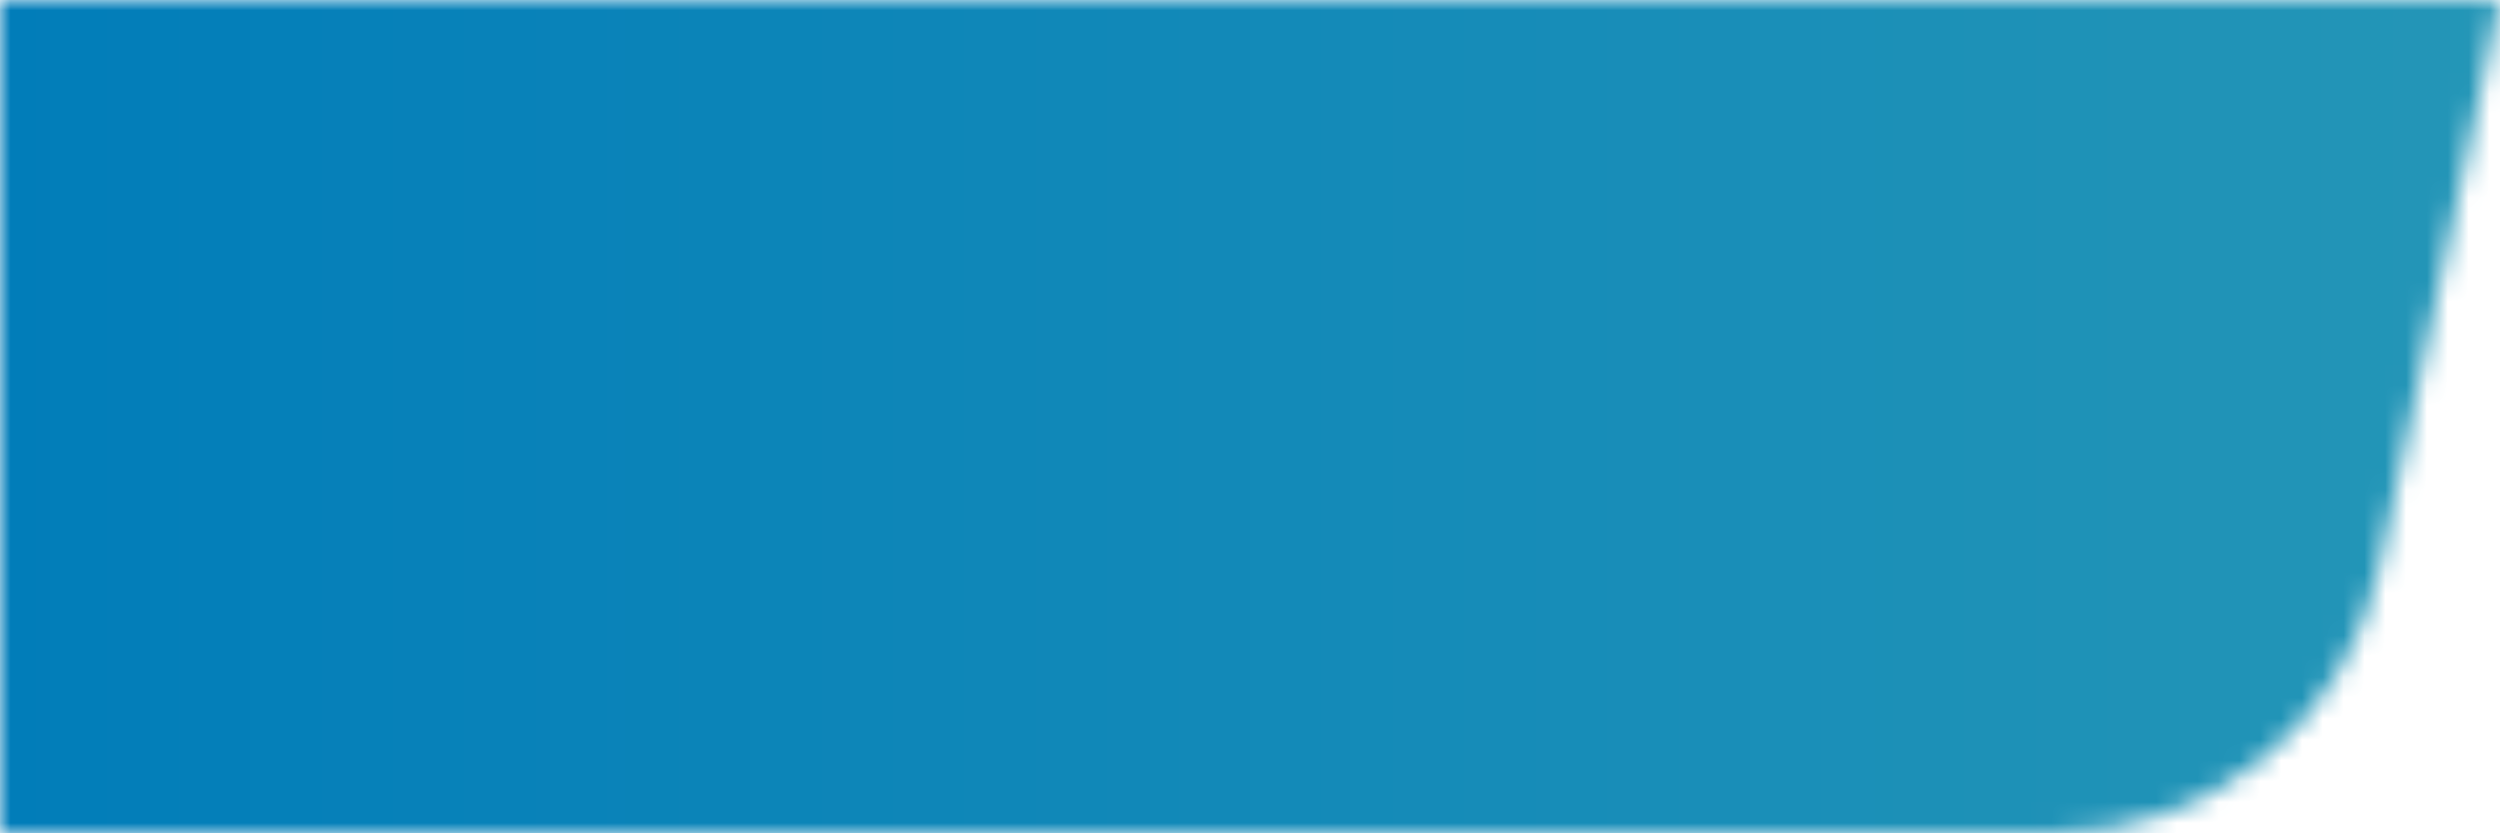
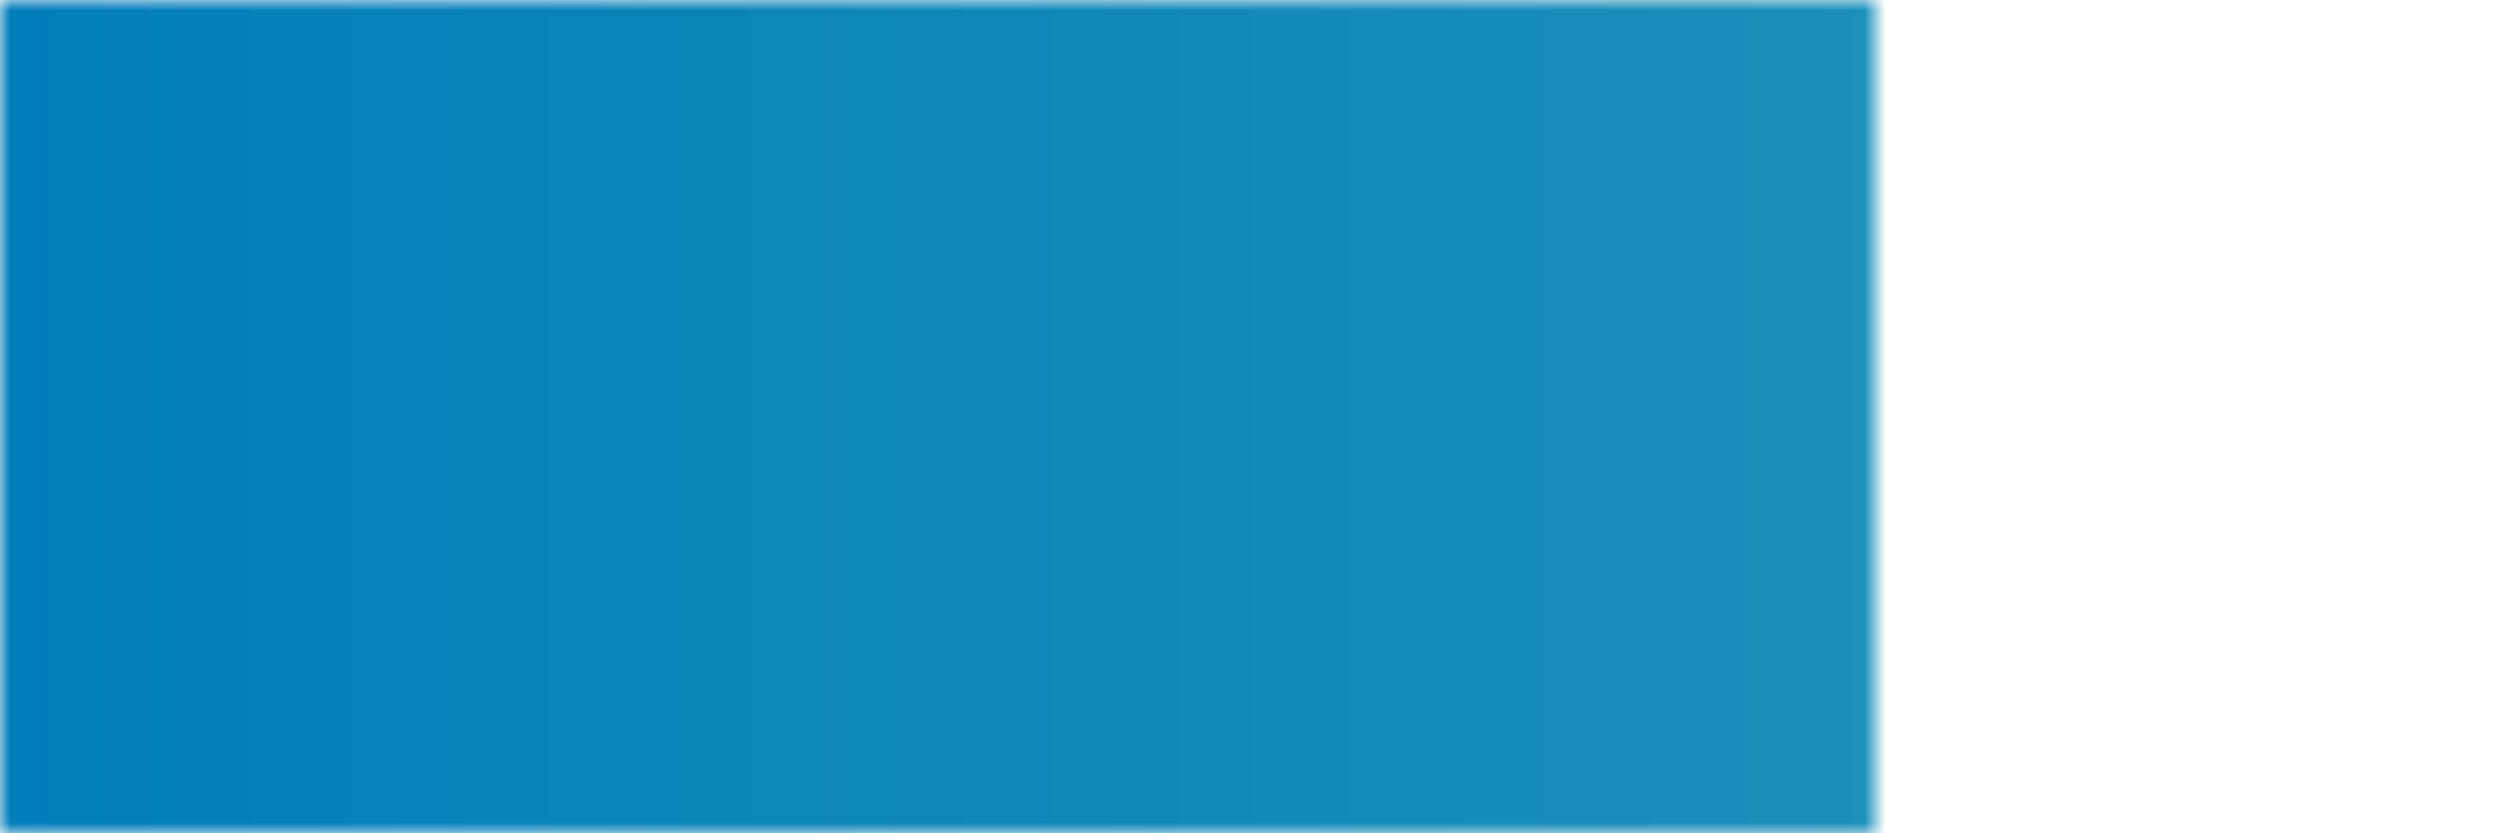
<svg xmlns="http://www.w3.org/2000/svg" width="120" height="40" viewBox="0 0 120 40" fill="none">
  <mask id="mask0_7407_12132" style="mask-type:alpha" maskUnits="userSpaceOnUse" x="0" y="0" width="120" height="40">
    <rect width="90" height="40" fill="white" />
-     <path d="M90 0H120L114.193 27.326C112.623 34.716 106.098 40 98.543 40H90V0Z" fill="white" />
  </mask>
  <g mask="url(#mask0_7407_12132)">
    <rect width="120" height="40" fill="url(#paint0_linear_7407_12132)" />
  </g>
  <defs>
    <linearGradient id="paint0_linear_7407_12132" x1="8.9407e-07" y1="20" x2="120" y2="20" gradientUnits="userSpaceOnUse">
      <stop stop-color="#017DB9" />
      <stop offset="1" stop-color="#2496B7" />
    </linearGradient>
  </defs>
</svg>